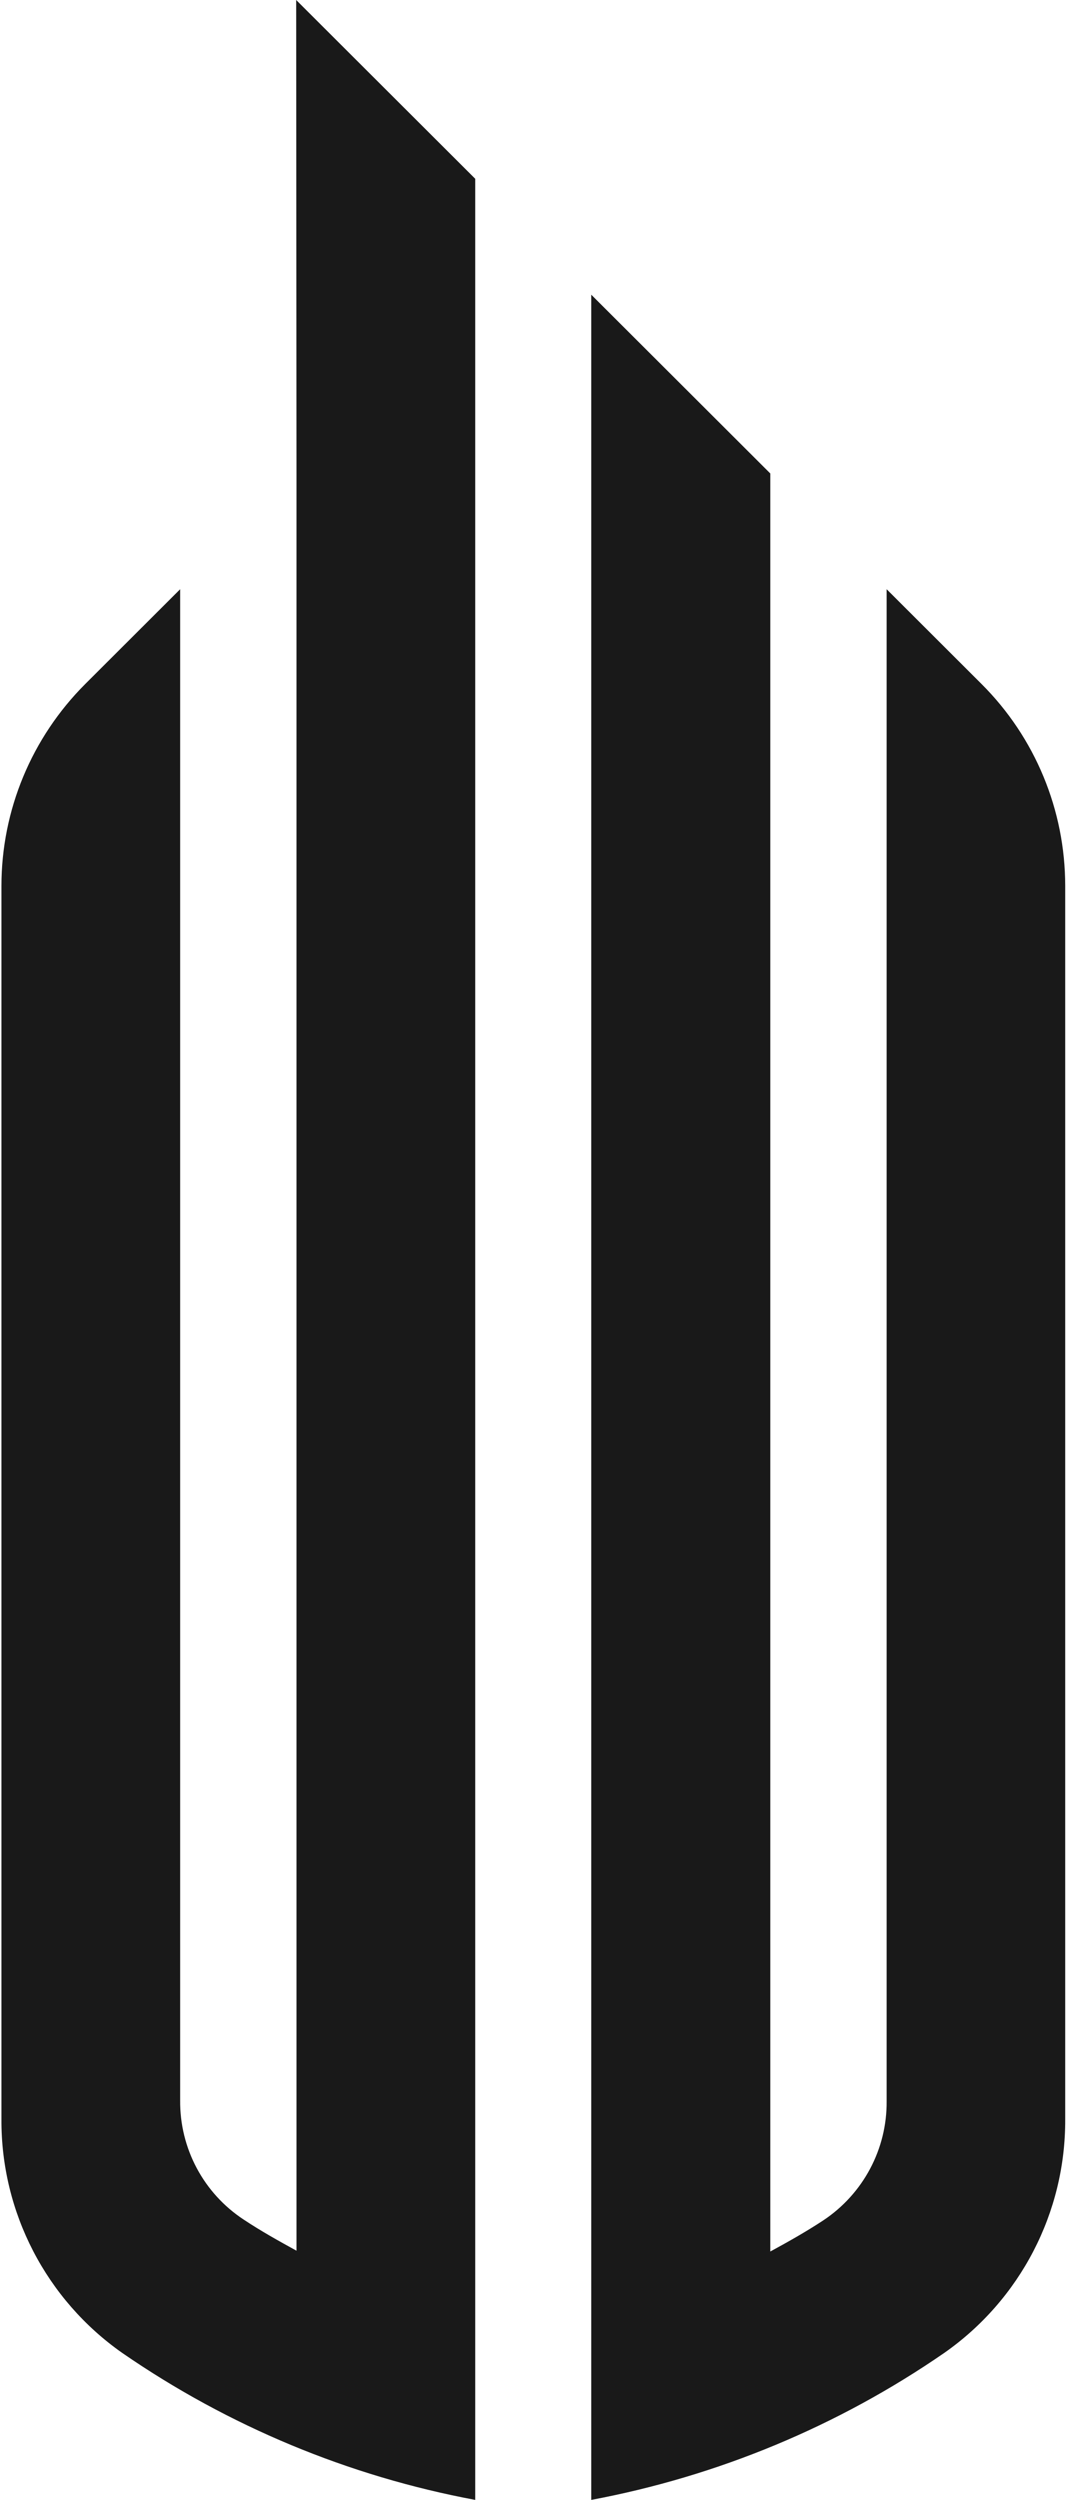
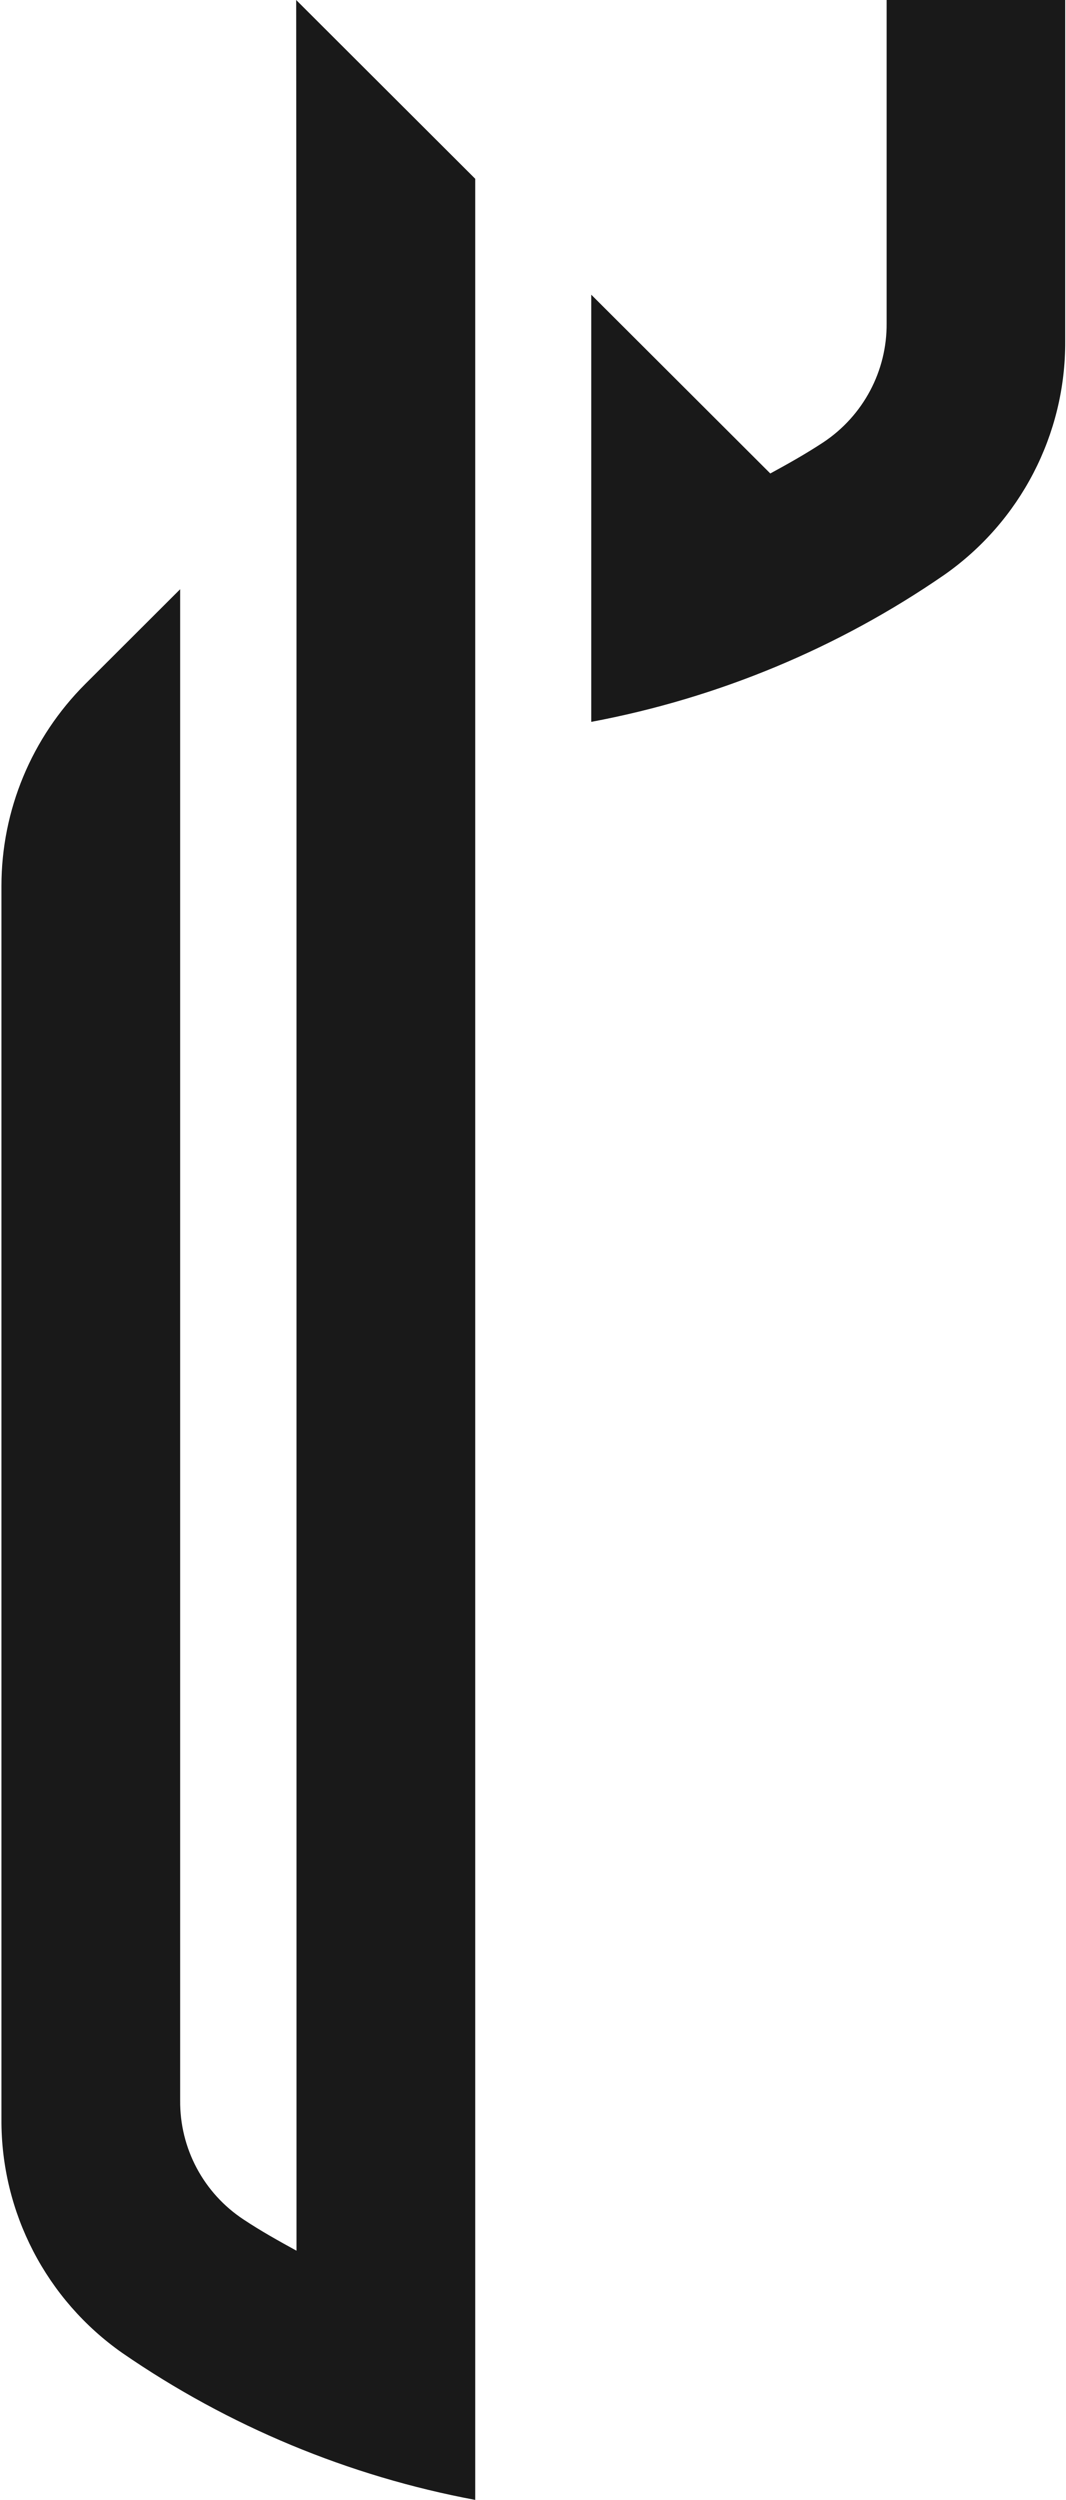
<svg xmlns="http://www.w3.org/2000/svg" version="1.2" viewBox="0 0 668 1566" width="668" height="1566">
  <title>62c34f60a9aa4b8300fc4565_janover-logo-svg</title>
  <style>
		.s0 { fill: #191919 } 
	</style>
-   <path id="Layer" fill-rule="evenodd" class="s0" d="m185.8 1409.9v-1113.7l-0.2-296.2 112.2 112v1454c-79.3-14.8-154.7-46.2-221.1-92-47.7-33.4-76.1-88.1-75.8-146.4v-772.6c0-47.5 18.9-92.9 52.5-126.5l59.5-59.4v946.6c-0.3 30.1 14.7 58.2 39.8 74.7 10.7 7.1 21.8 13.3 33.1 19.5zm184.7 156.1v-1381.4l112.2 112v1113.8c11.4-6.2 22.4-12.4 33.2-19.5 25-16.6 40-44.7 39.7-74.7v-947.1l59.5 59.4c33.6 33.5 52.4 79 52.4 126.4v772.7c0.3 58.3-28.1 113-75.9 146.4-66.4 45.8-141.7 77.1-221.1 92z" />
+   <path id="Layer" fill-rule="evenodd" class="s0" d="m185.8 1409.9v-1113.7l-0.2-296.2 112.2 112v1454c-79.3-14.8-154.7-46.2-221.1-92-47.7-33.4-76.1-88.1-75.8-146.4v-772.6c0-47.5 18.9-92.9 52.5-126.5l59.5-59.4v946.6c-0.3 30.1 14.7 58.2 39.8 74.7 10.7 7.1 21.8 13.3 33.1 19.5zm184.7 156.1v-1381.4l112.2 112c11.4-6.2 22.4-12.4 33.2-19.5 25-16.6 40-44.7 39.7-74.7v-947.1l59.5 59.4c33.6 33.5 52.4 79 52.4 126.4v772.7c0.3 58.3-28.1 113-75.9 146.4-66.4 45.8-141.7 77.1-221.1 92z" />
</svg>